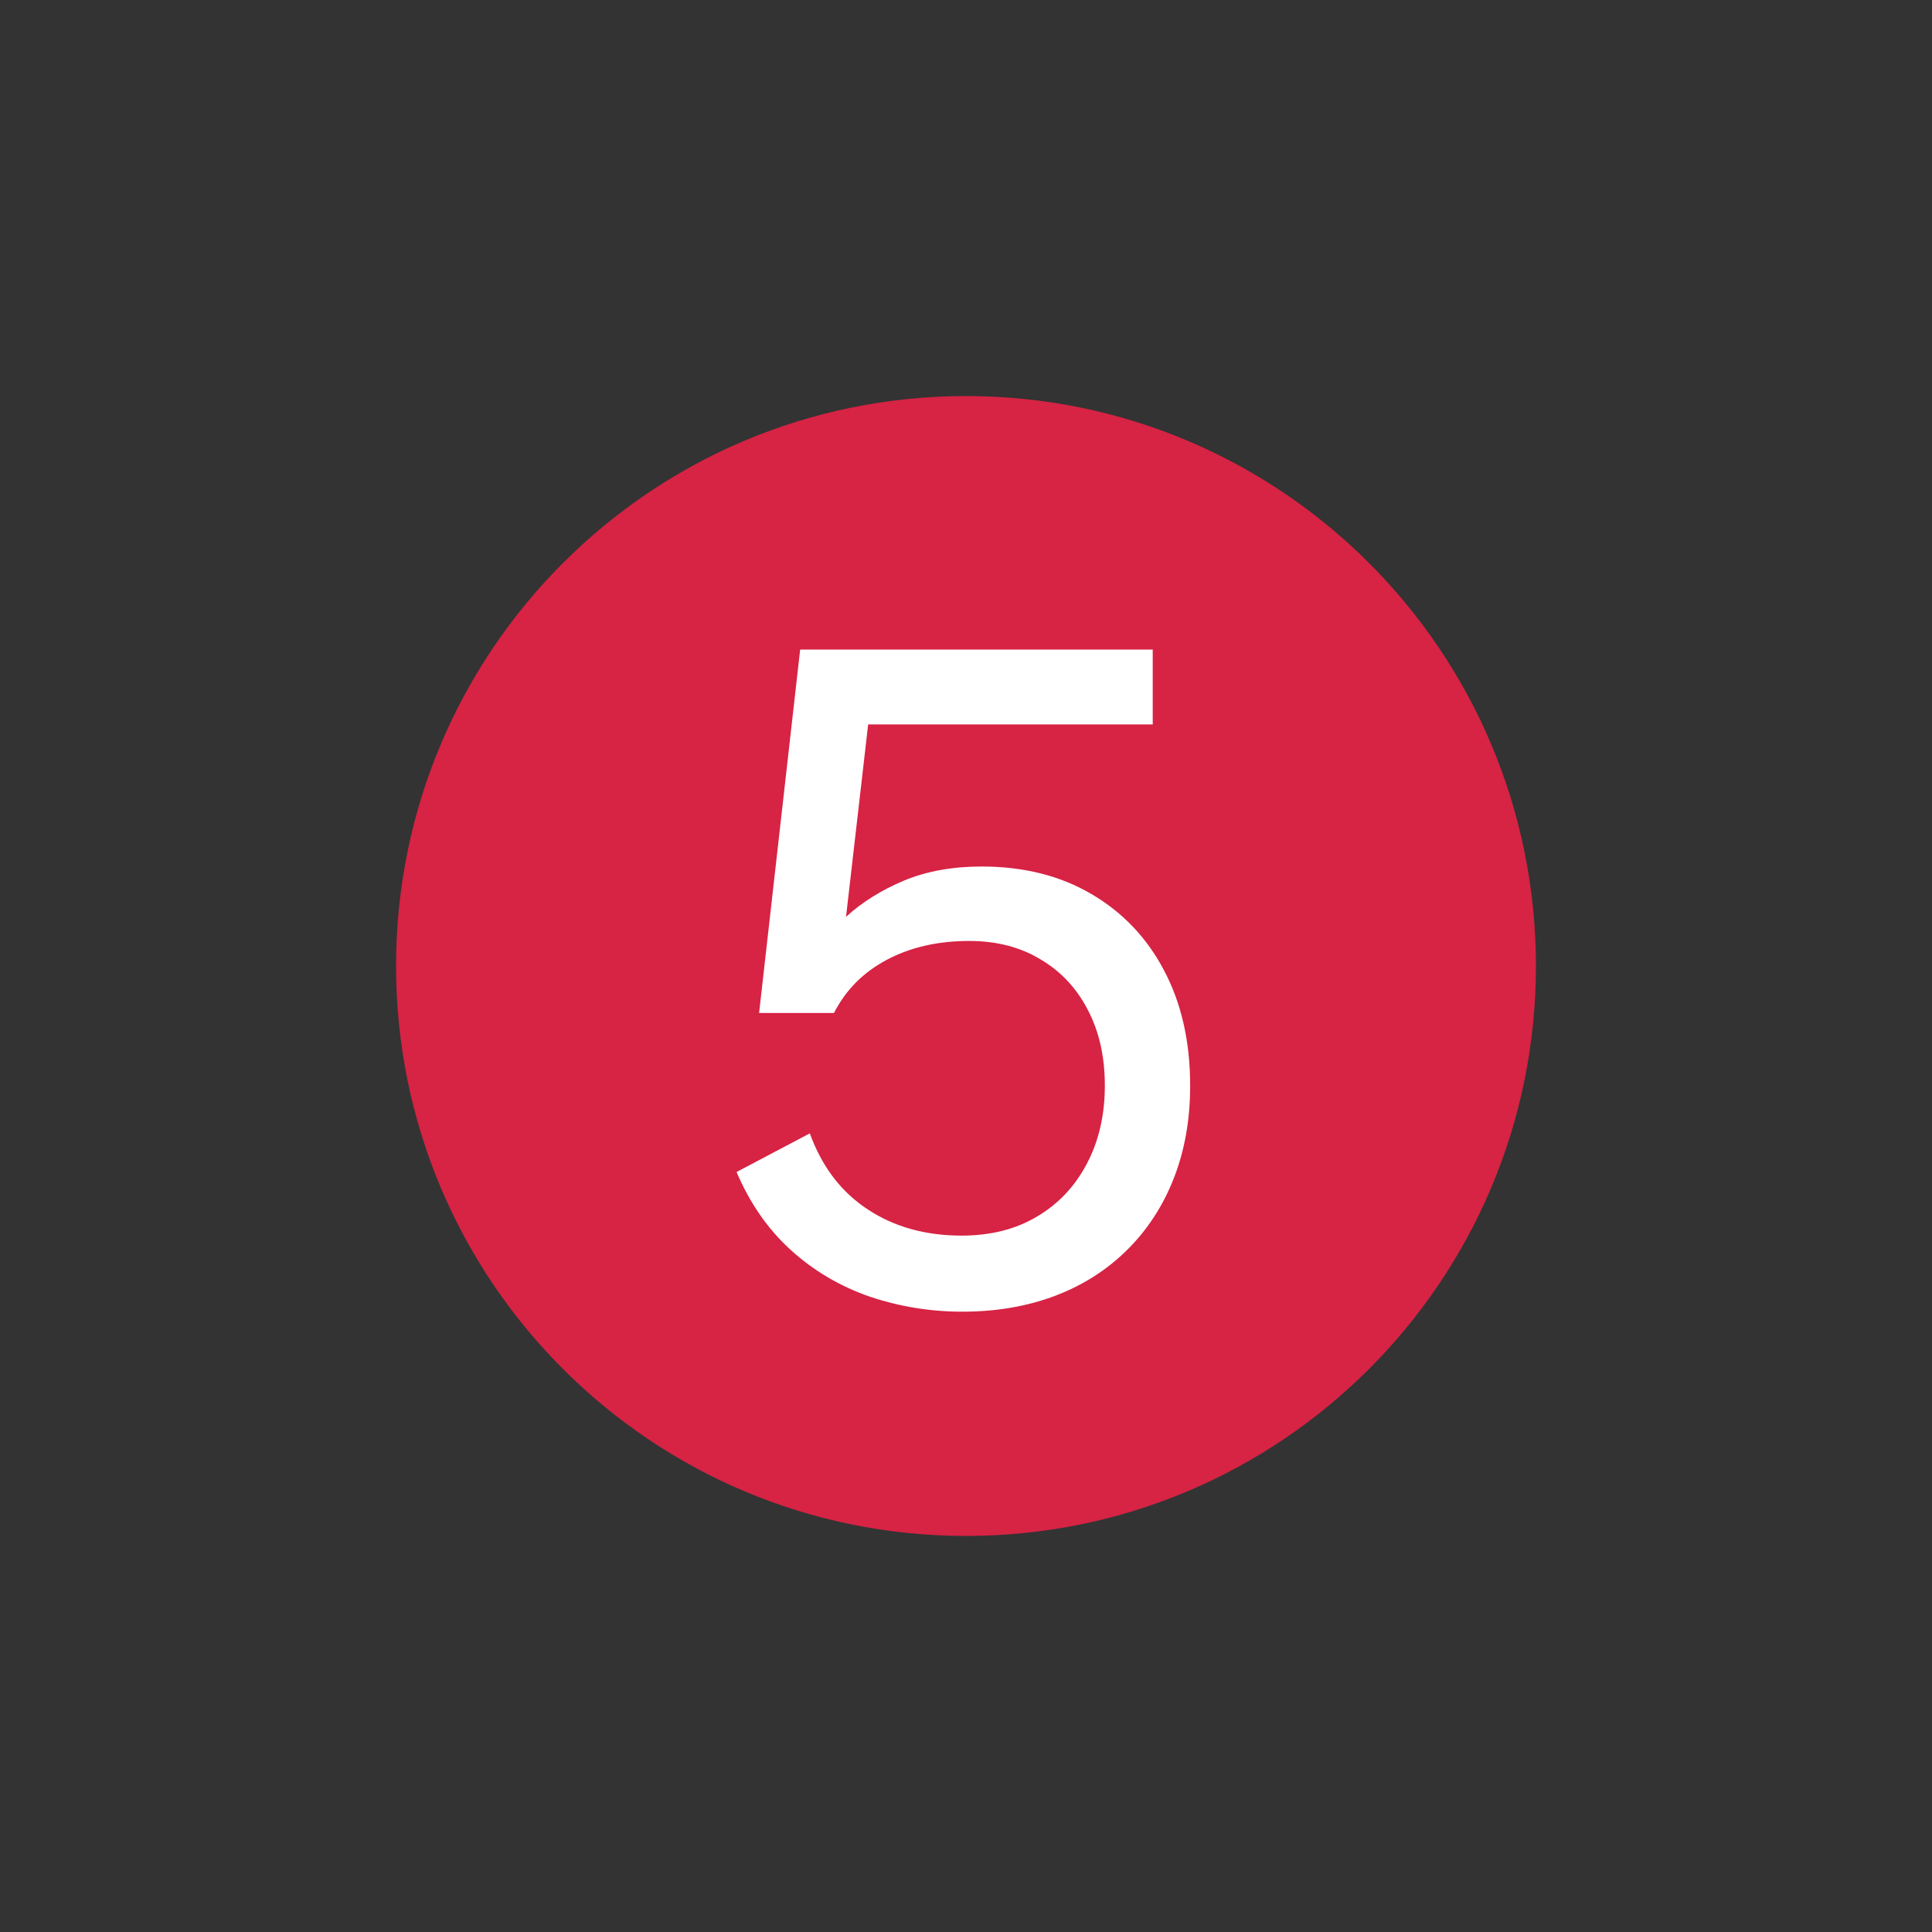
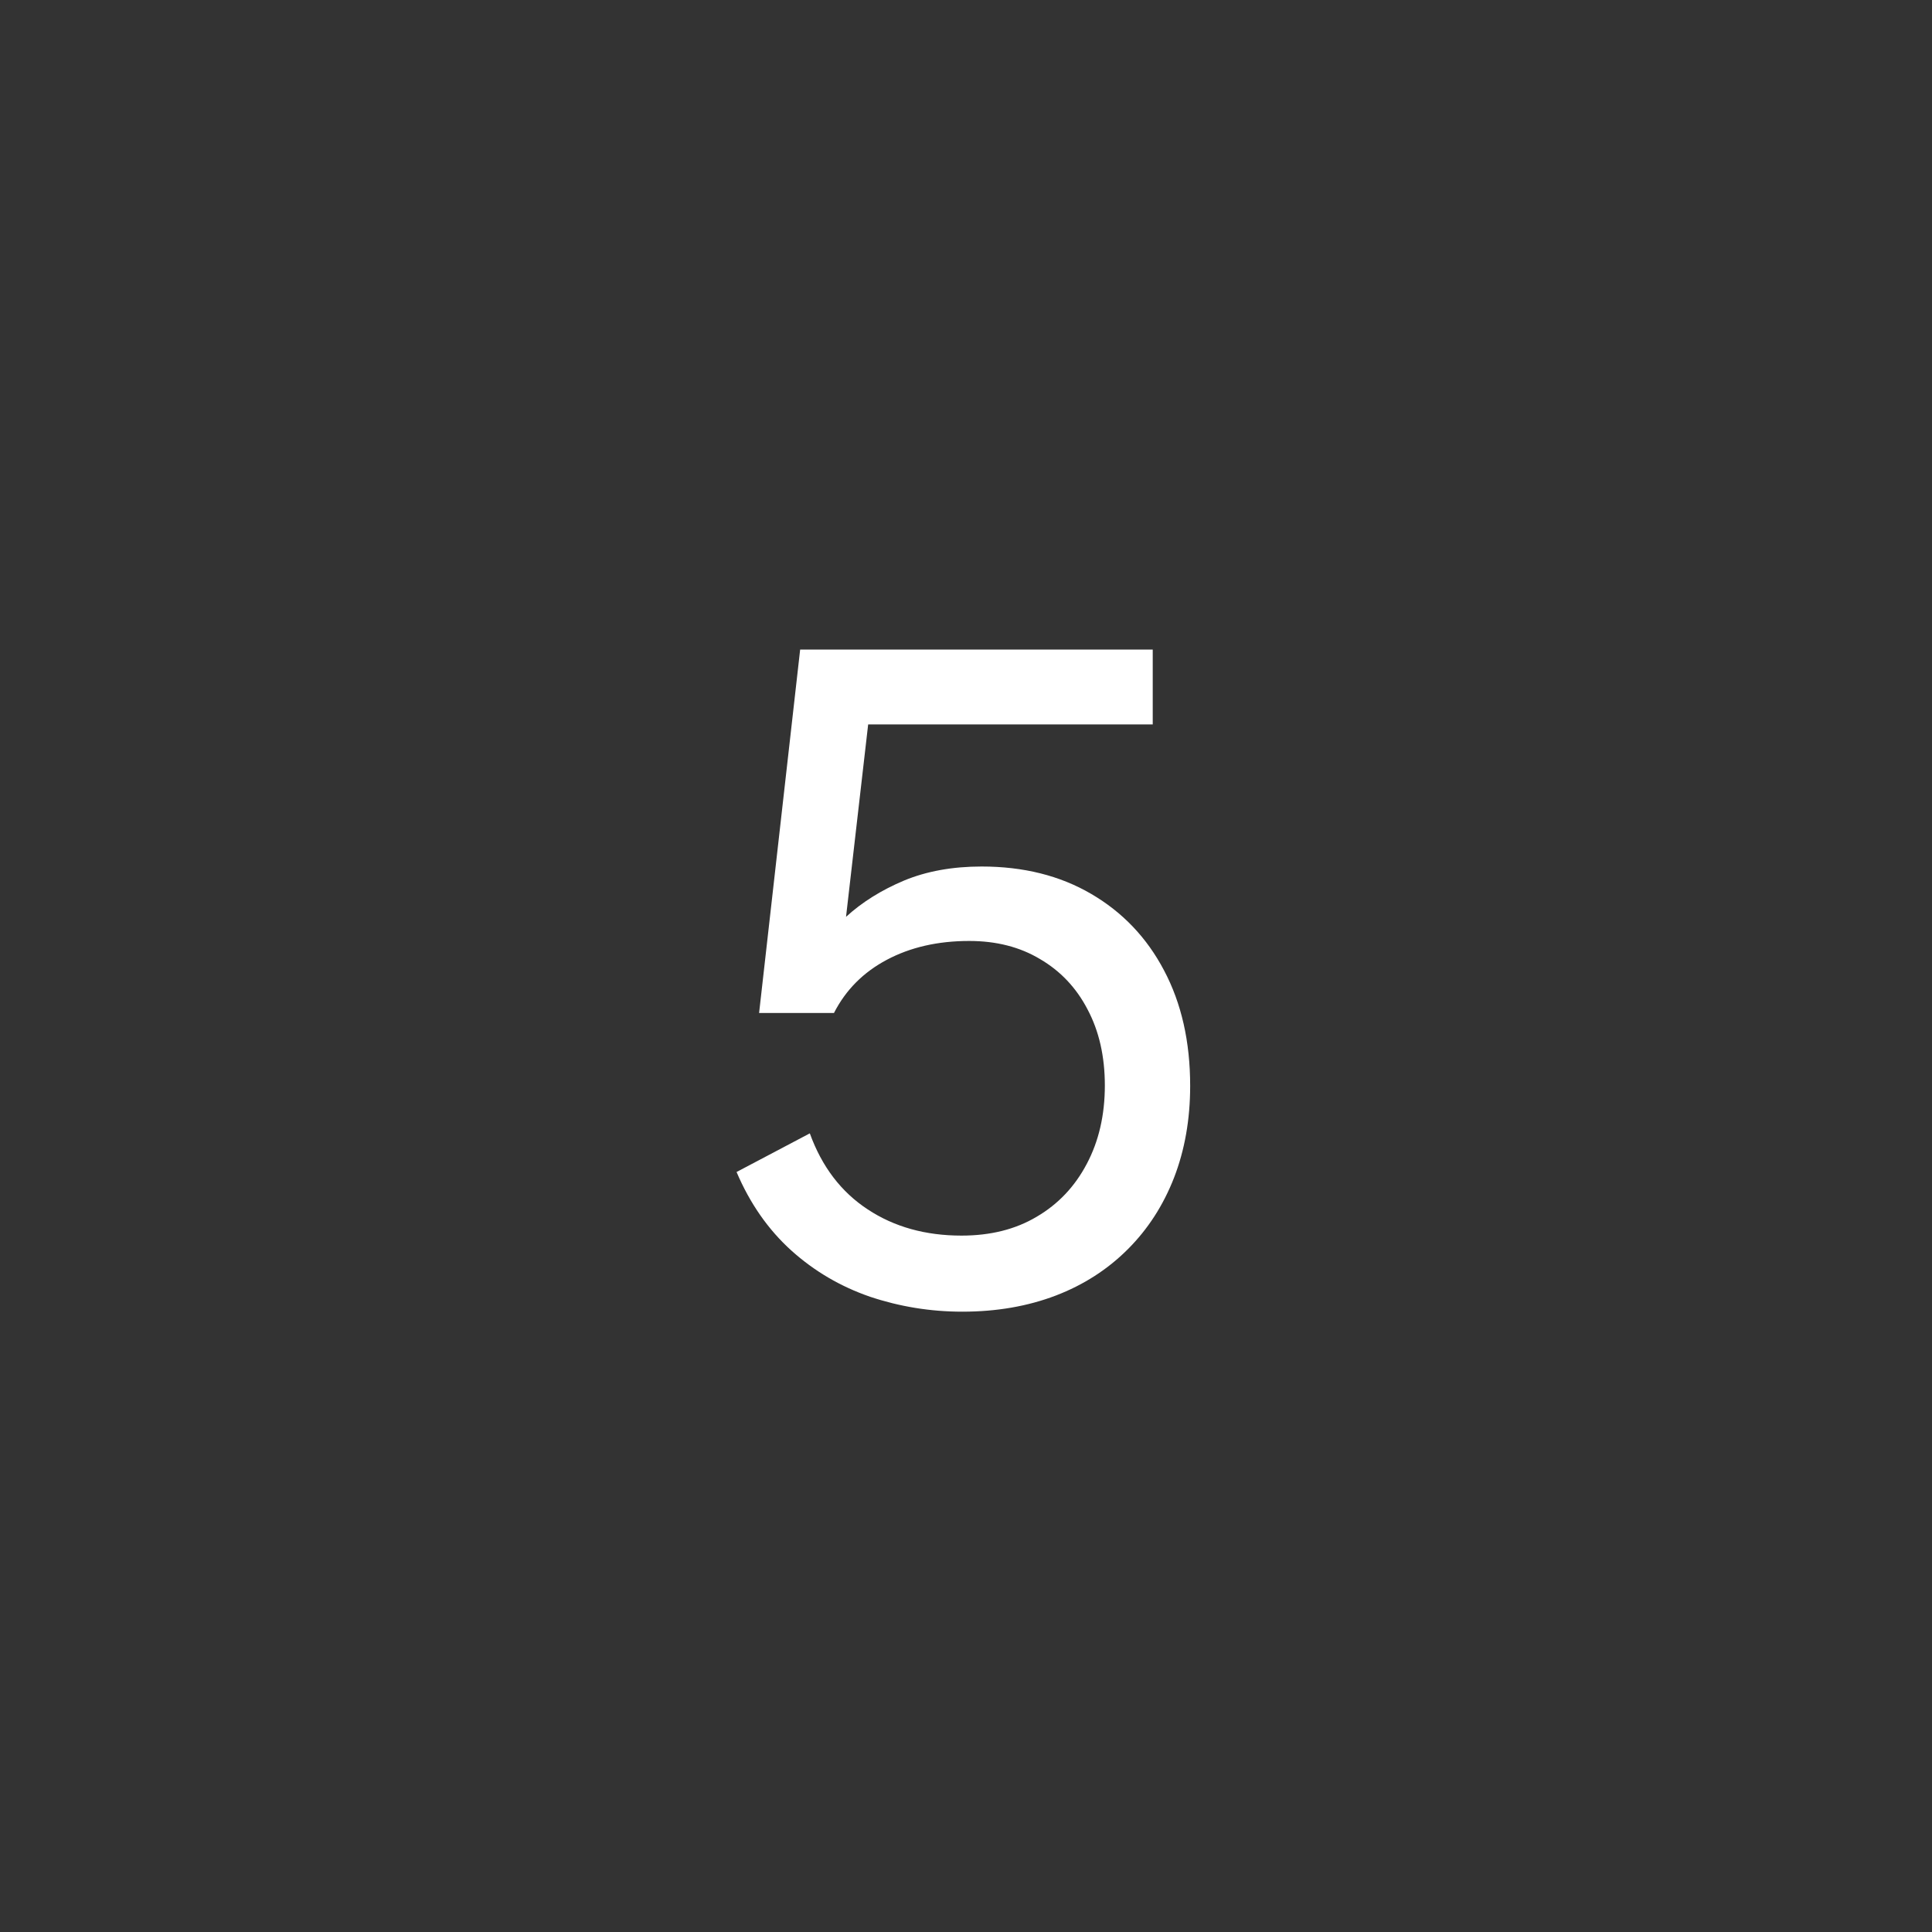
<svg xmlns="http://www.w3.org/2000/svg" width="100" zoomAndPan="magnify" viewBox="0 0 75 75" height="100" preserveAspectRatio="xMidYMid meet" version="1.2">
  <rect x="0" y="0" width="75" height="75" fill="#333333" stroke="none" />
  <defs>
    <clipPath id="b2570f27c7">
-       <path d="M 15.375 15.375 L 59.625 15.375 L 59.625 59.625 L 15.375 59.625 Z M 15.375 15.375 " />
-     </clipPath>
+       </clipPath>
    <clipPath id="da66f8c8f3">
-       <path d="M 37.5 15.375 C 25.281 15.375 15.375 25.281 15.375 37.5 C 15.375 49.719 25.281 59.625 37.5 59.625 C 49.719 59.625 59.625 49.719 59.625 37.5 C 59.625 25.281 49.719 15.375 37.5 15.375 Z M 37.5 15.375 " />
+       <path d="M 37.5 15.375 C 15.375 49.719 25.281 59.625 37.5 59.625 C 49.719 59.625 59.625 49.719 59.625 37.5 C 59.625 25.281 49.719 15.375 37.5 15.375 Z M 37.5 15.375 " />
    </clipPath>
  </defs>
  <g id="9700f6d594">
    <g clip-rule="nonzero" clip-path="url(#b2570f27c7)">
      <g clip-rule="nonzero" clip-path="url(#da66f8c8f3)">
        <path style=" stroke:none;fill-rule:nonzero;fill:#d72344;fill-opacity:1;" d="M 15.375 15.375 L 59.625 15.375 L 59.625 59.625 L 15.375 59.625 Z M 15.375 15.375 " />
      </g>
    </g>
    <g style="fill:#ffffff;fill-opacity:1;">
      <g transform="translate(26.796, 50.45)">
        <path style="stroke:none" d="M 11.312 -16.812 C 12.938 -16.812 14.352 -16.457 15.562 -15.75 C 16.781 -15.039 17.723 -14.051 18.391 -12.781 C 19.066 -11.508 19.406 -10.016 19.406 -8.297 C 19.406 -6.992 19.195 -5.805 18.781 -4.734 C 18.363 -3.66 17.766 -2.734 16.984 -1.953 C 16.203 -1.172 15.27 -0.57 14.188 -0.156 C 13.102 0.258 11.895 0.469 10.562 0.469 C 9.32 0.469 8.129 0.273 6.984 -0.109 C 5.836 -0.504 4.816 -1.102 3.922 -1.906 C 3.023 -2.719 2.316 -3.734 1.797 -4.953 L 4.641 -6.453 C 5.109 -5.16 5.859 -4.176 6.891 -3.5 C 7.922 -2.82 9.133 -2.484 10.531 -2.484 C 11.656 -2.484 12.629 -2.727 13.453 -3.219 C 14.285 -3.707 14.93 -4.391 15.391 -5.266 C 15.859 -6.148 16.094 -7.164 16.094 -8.312 C 16.094 -9.445 15.867 -10.43 15.422 -11.266 C 14.984 -12.109 14.367 -12.758 13.578 -13.219 C 12.797 -13.688 11.879 -13.922 10.828 -13.922 C 9.609 -13.922 8.539 -13.676 7.625 -13.188 C 6.719 -12.707 6.035 -12.02 5.578 -11.125 L 2.672 -11.125 L 4.266 -25.234 L 17.953 -25.234 L 17.953 -22.328 L 6.906 -22.328 L 6.047 -14.859 C 6.672 -15.43 7.422 -15.898 8.297 -16.266 C 9.172 -16.629 10.176 -16.812 11.312 -16.812 Z M 11.312 -16.812 " />
      </g>
    </g>
  </g>
</svg>